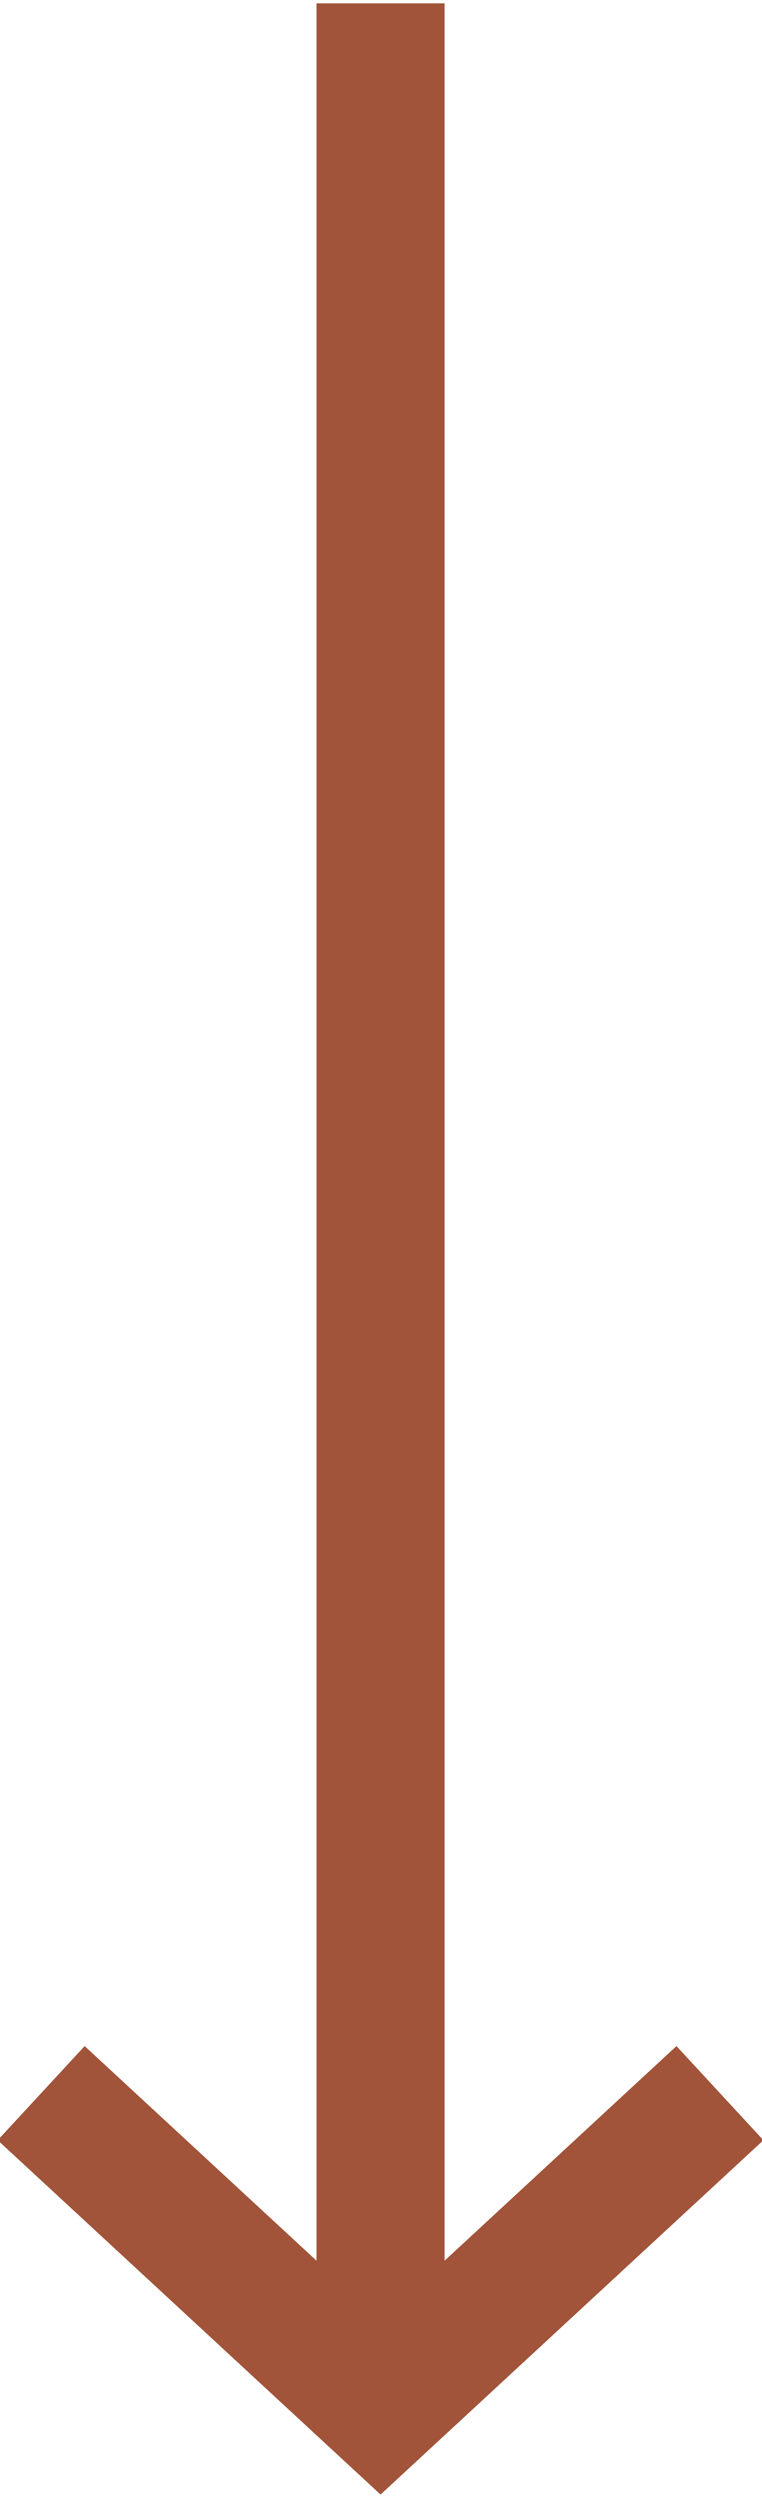
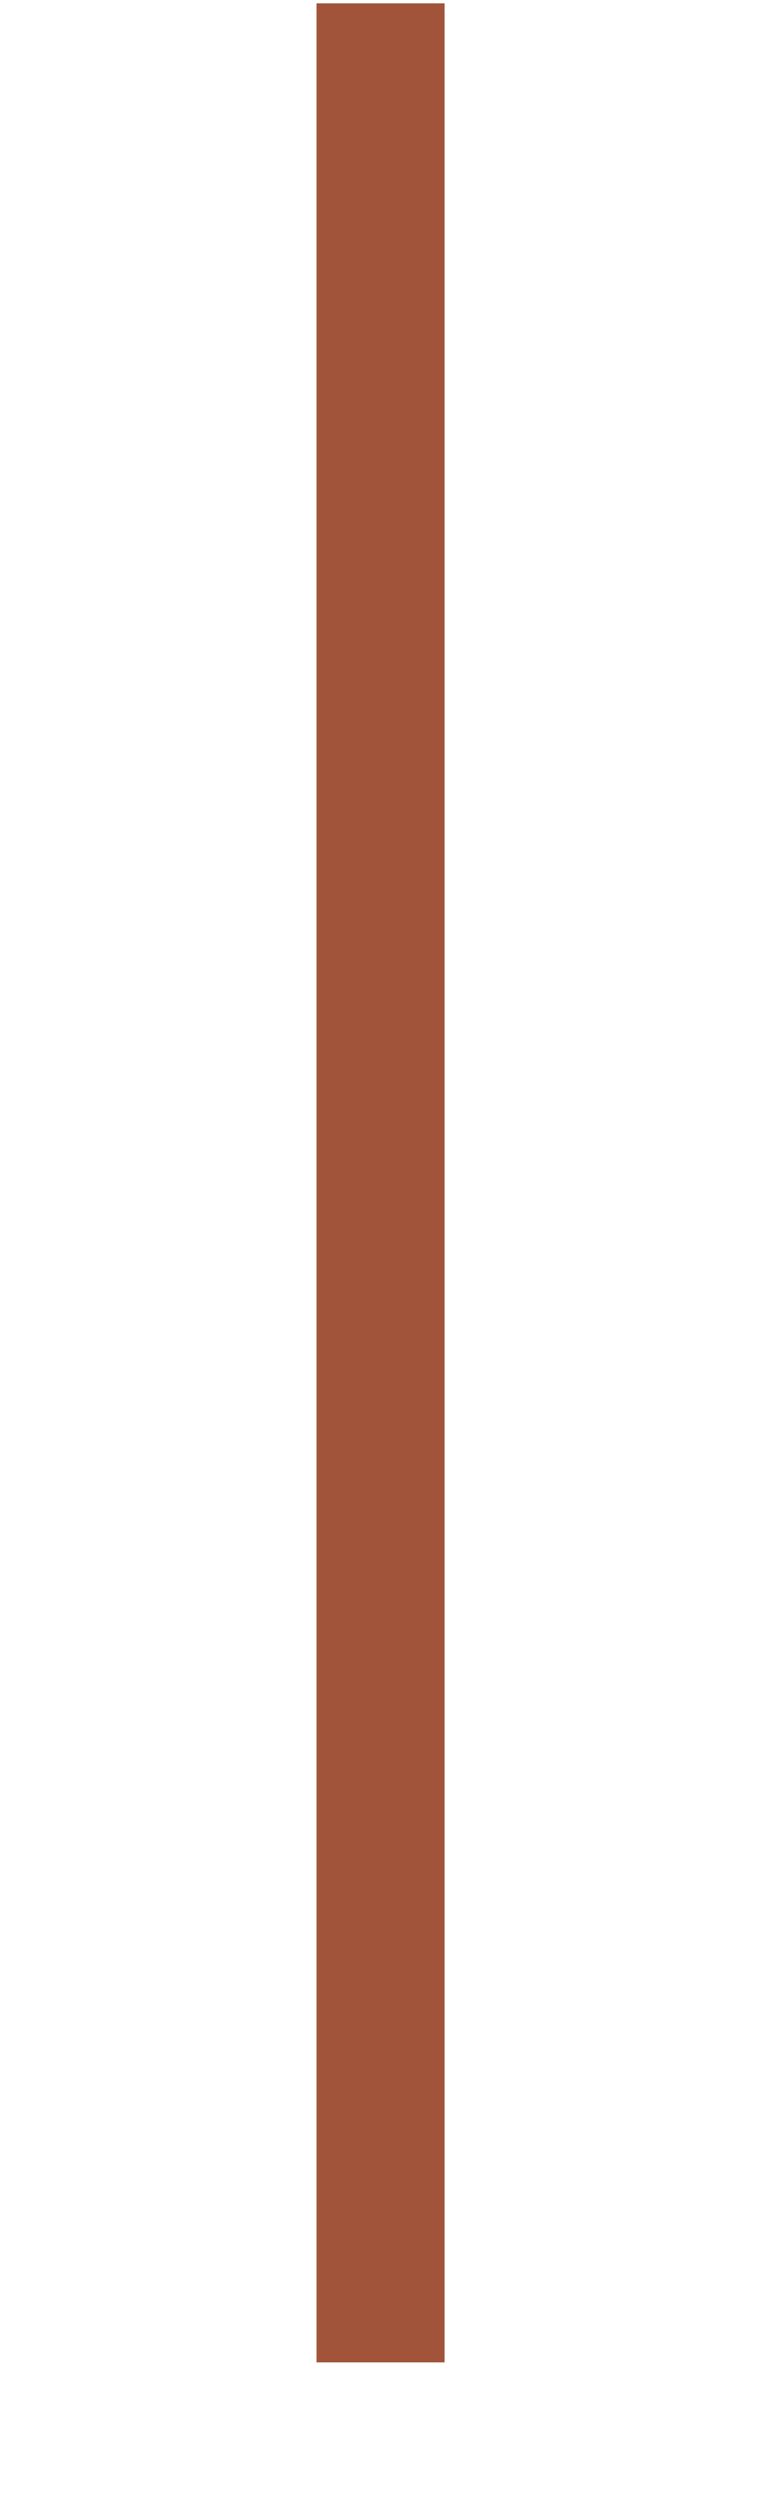
<svg xmlns="http://www.w3.org/2000/svg" version="1.1" id="Capa_1" x="0px" y="0px" viewBox="0 0 11.9 39" style="enable-background:new 0 0 11.9 39;" xml:space="preserve">
  <style type="text/css">
	.st0{fill:none;stroke:#A15439;stroke-width:2;}
</style>
  <g id="Grupo_35" transform="translate(2196.543 -1422.148) rotate(90)">
-     <path id="Trazado_13" class="st0" d="M1454.8,2185.3l4.9,5.3l-4.9,5.3" />
    <path id="Trazado_14" class="st0" d="M1459,2190.6h-36.8" />
  </g>
</svg>